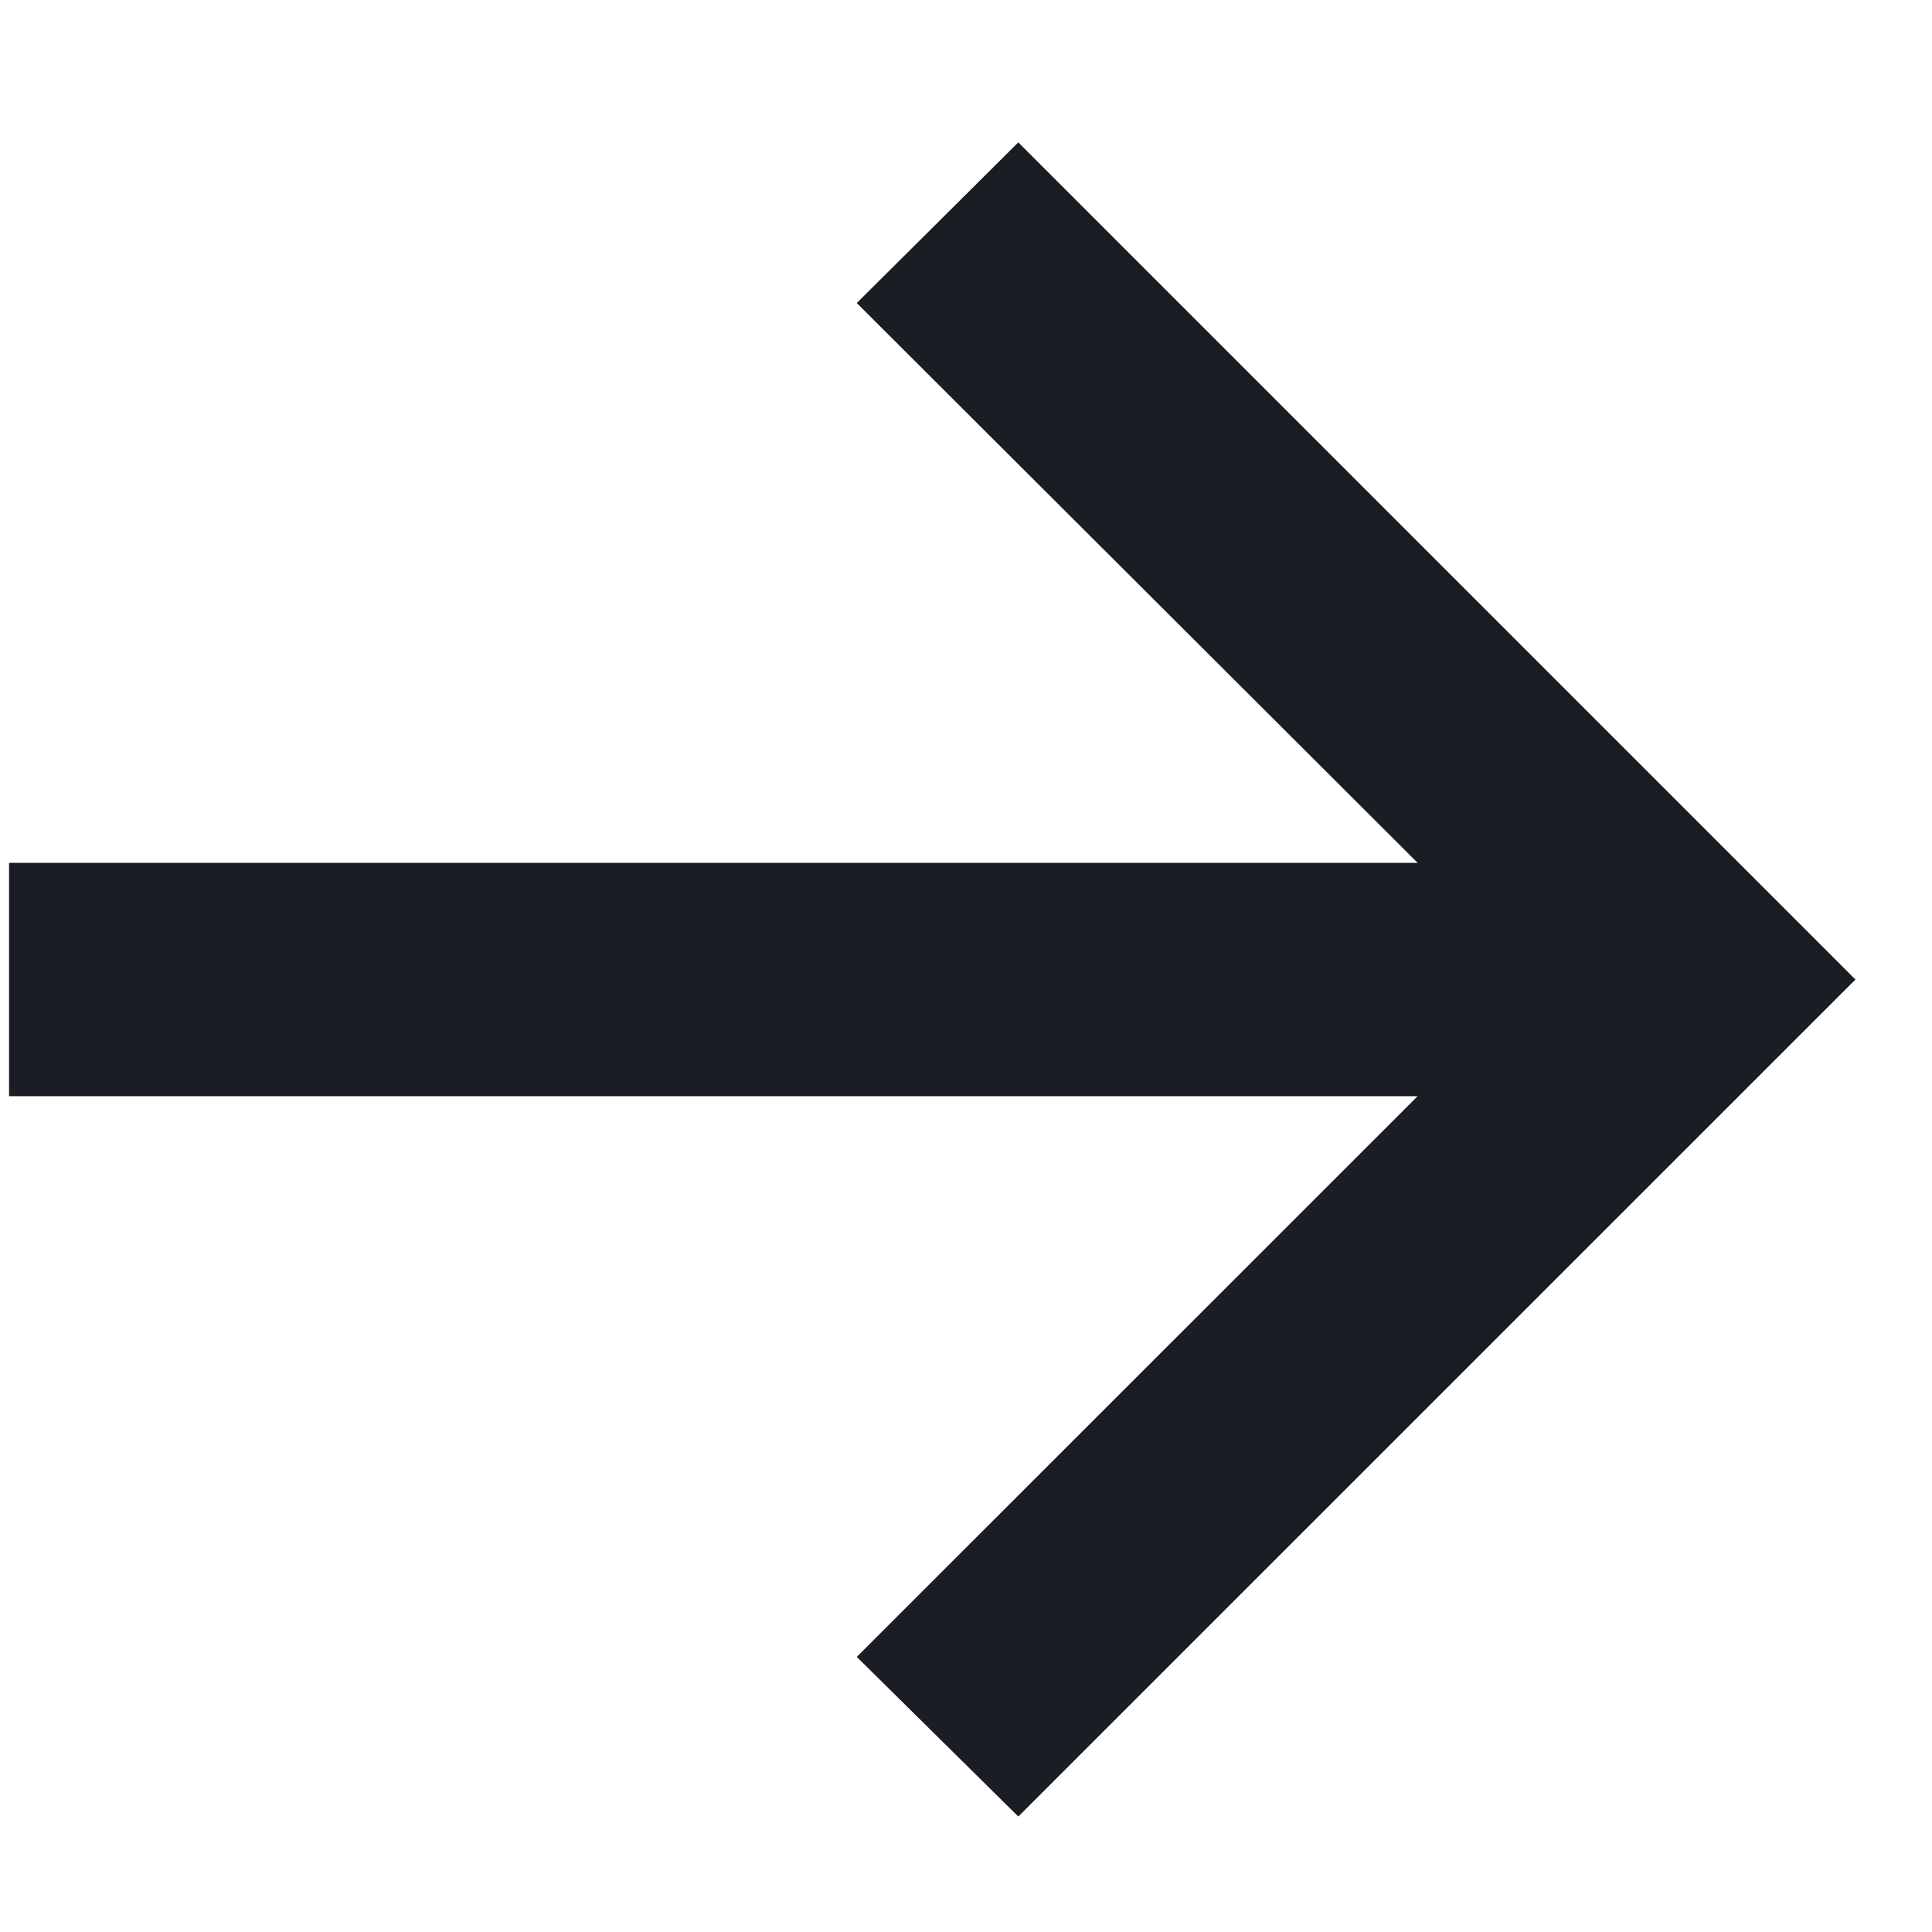
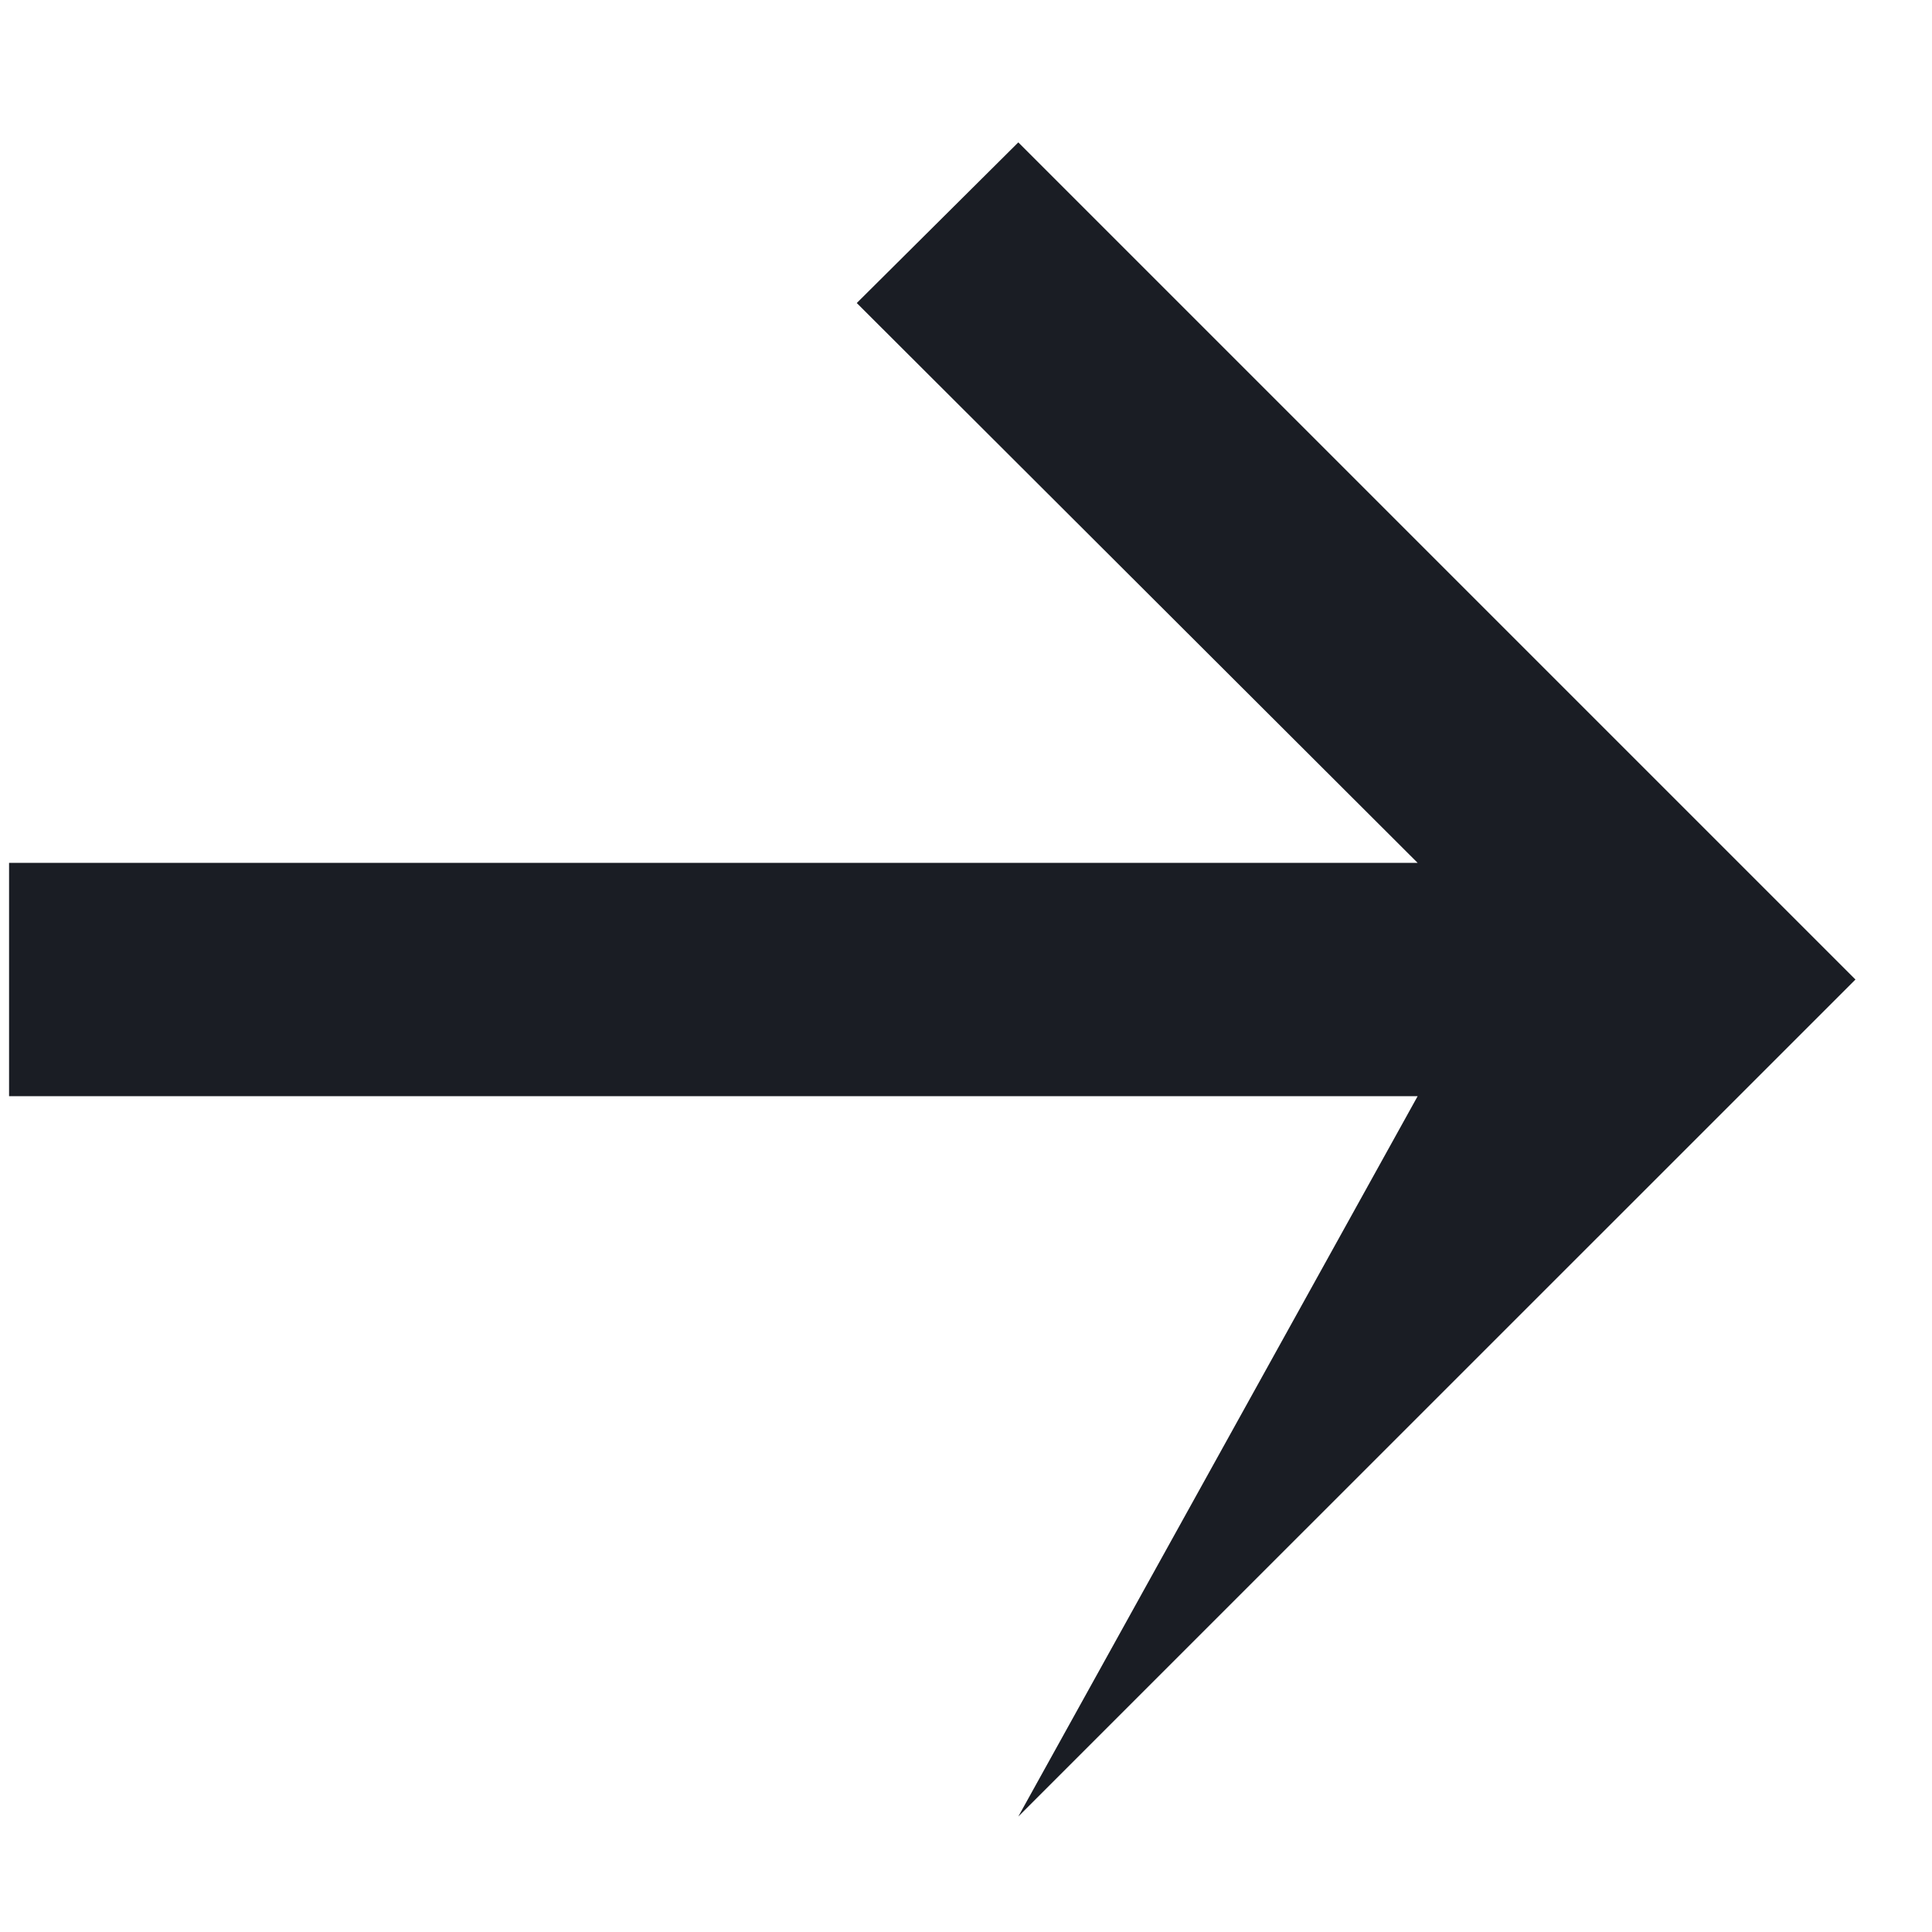
<svg xmlns="http://www.w3.org/2000/svg" width="13" height="13" viewBox="0 0 13 13" fill="none">
-   <path d="M6.852 12.223L5.765 11.149L9.539 7.376L0.061 7.376L0.061 5.806L9.539 5.806L5.765 2.039L6.852 0.958L12.485 6.591L6.852 12.223Z" fill="#1A1D24" />
+   <path d="M6.852 12.223L9.539 7.376L0.061 7.376L0.061 5.806L9.539 5.806L5.765 2.039L6.852 0.958L12.485 6.591L6.852 12.223Z" fill="#1A1D24" />
</svg>